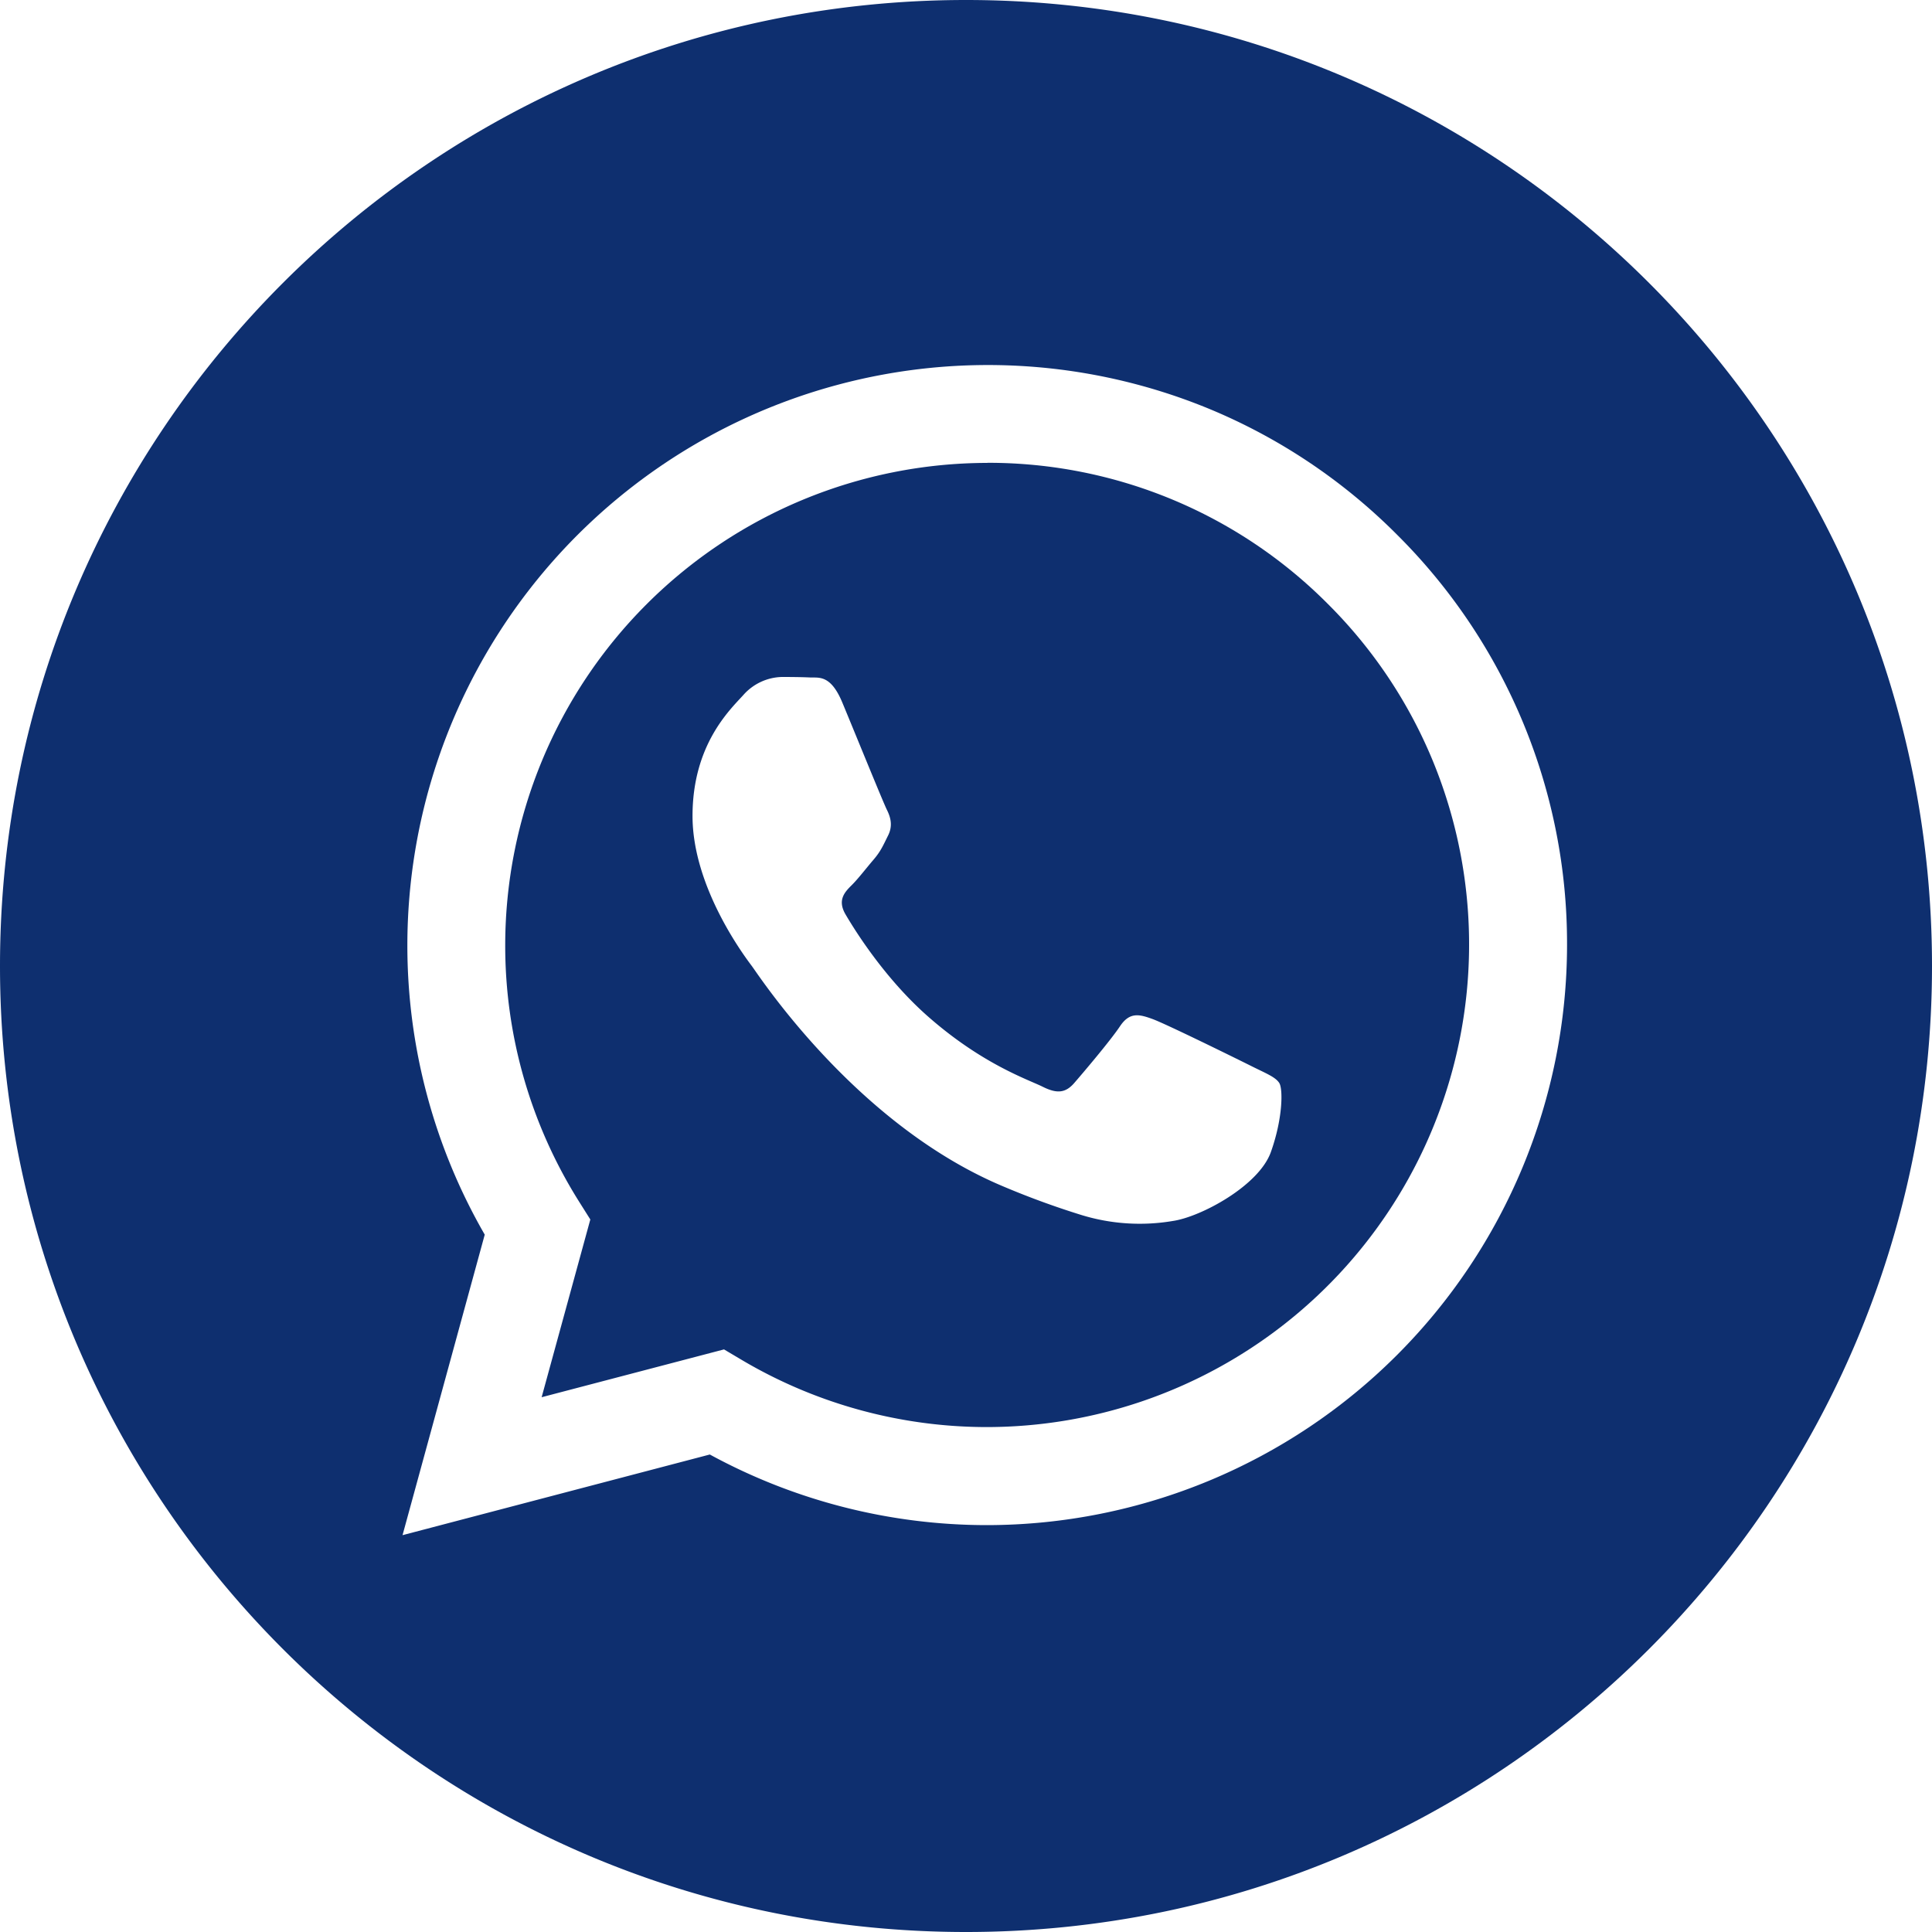
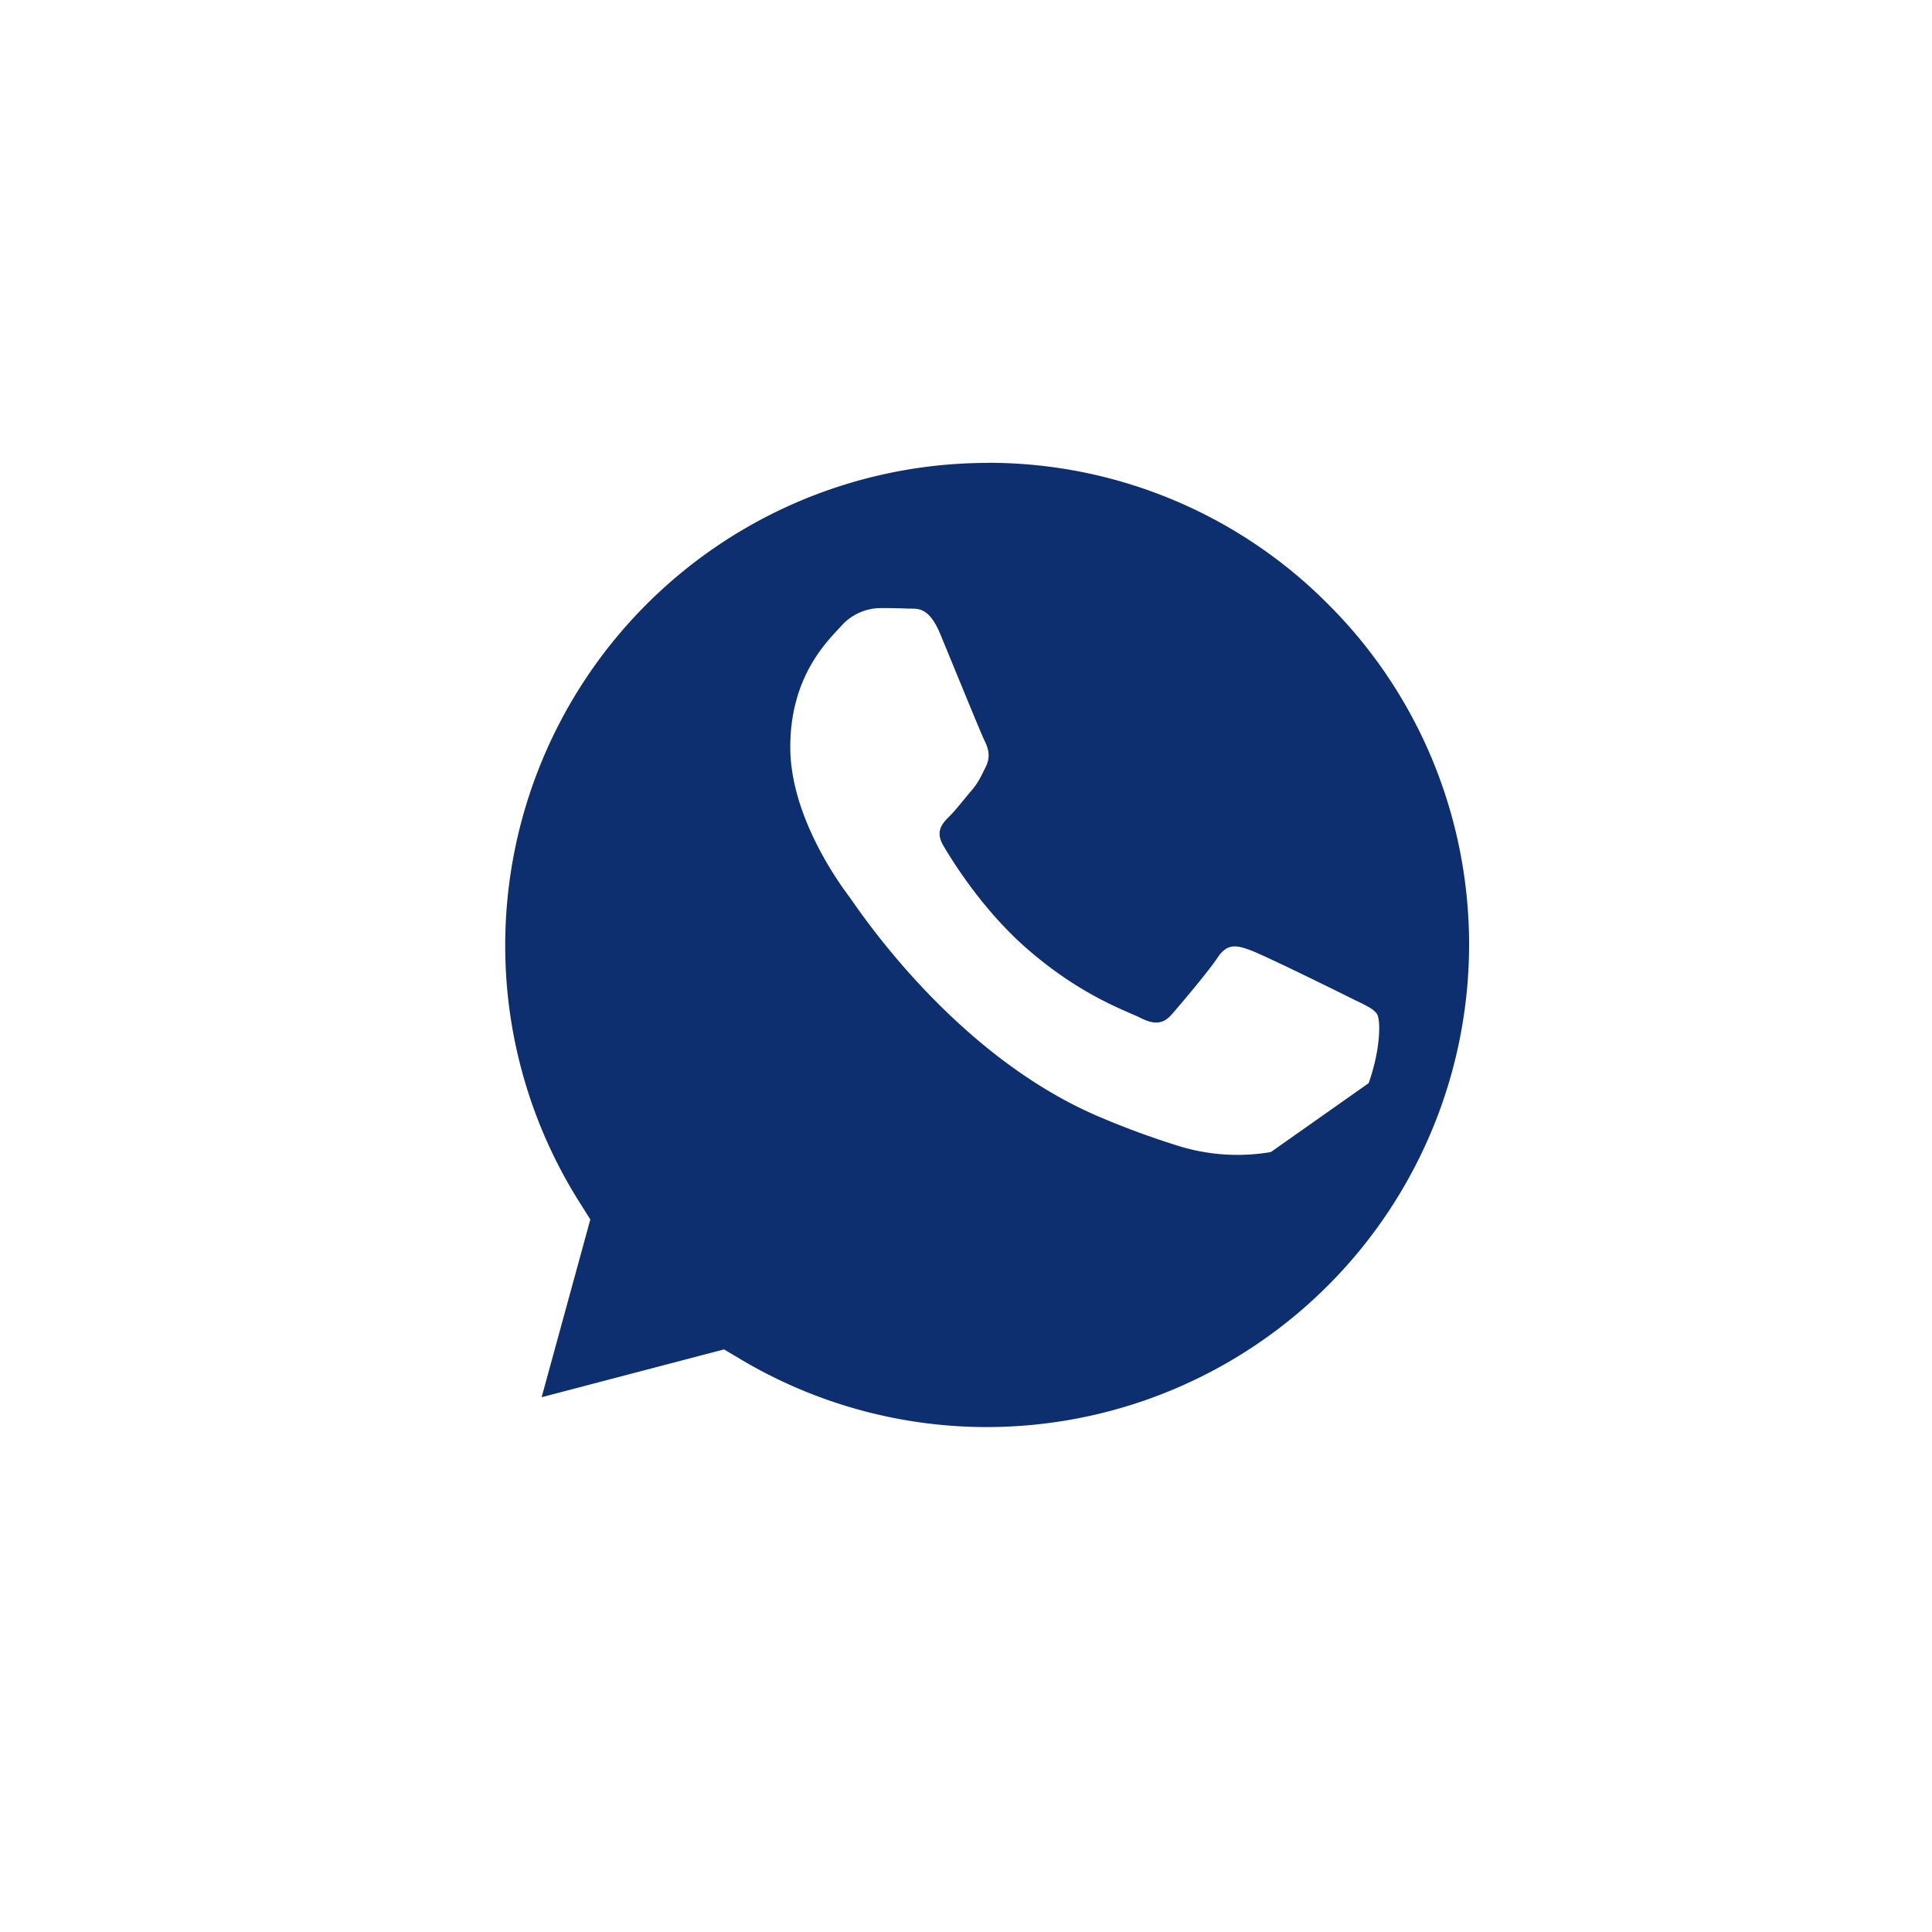
<svg xmlns="http://www.w3.org/2000/svg" fill="none" viewBox="0 0 20 20">
-   <path fill="#0E2F6F" d="M10.222 4.792A4.996 4.996 0 0 0 5.23 9.78c-.002.939.263 1.86.762 2.655l.119.189-.504 1.84 1.888-.495.182.108a4.982 4.982 0 0 0 2.54.696h.002a4.996 4.996 0 0 0 4.612-6.9 4.958 4.958 0 0 0-1.084-1.62 4.955 4.955 0 0 0-3.526-1.462Zm2.934 7.134c-.125.35-.724.67-1.012.713a2.056 2.056 0 0 1-.945-.06 8.617 8.617 0 0 1-.855-.315c-1.504-.65-2.487-2.165-2.562-2.265-.075-.1-.613-.814-.613-1.552 0-.738.388-1.1.525-1.251a.55.55 0 0 1 .4-.188c.1 0 .2.001.288.005.092.005.215-.034.337.258.125.3.425 1.039.463 1.114.037.075.062.162.012.263-.05.1-.075.162-.15.25-.075.087-.157.195-.225.263-.075.074-.153.156-.066.305.088.15.39.642.835 1.04.573.51 1.056.669 1.206.744.15.075.237.063.325-.037.087-.1.375-.439.475-.589.1-.15.2-.125.337-.075.138.05.875.413 1.025.488.15.075.25.113.288.176.037.062.037.362-.088.713Z" />
-   <path fill="#0E2F6F" d="M10 0C4.477 0 0 4.477 0 10s4.477 10 10 10c5.522 0 10-4.478 10-10 0-5.523-4.478-10-10-10Zm.22 15.788h-.003a5.998 5.998 0 0 1-2.869-.731l-3.181.835.851-3.111a5.992 5.992 0 0 1-.801-3 6.01 6.01 0 0 1 8.302-5.548c.729.302 1.39.746 1.947 1.306a5.967 5.967 0 0 1 1.756 4.246 6.011 6.011 0 0 1-6.003 6.003Z" />
+   <path fill="#0E2F6F" d="M10.222 4.792A4.996 4.996 0 0 0 5.23 9.78c-.002.939.263 1.86.762 2.655l.119.189-.504 1.84 1.888-.495.182.108a4.982 4.982 0 0 0 2.54.696h.002a4.996 4.996 0 0 0 4.612-6.9 4.958 4.958 0 0 0-1.084-1.62 4.955 4.955 0 0 0-3.526-1.462Zm2.934 7.134a2.056 2.056 0 0 1-.945-.06 8.617 8.617 0 0 1-.855-.315c-1.504-.65-2.487-2.165-2.562-2.265-.075-.1-.613-.814-.613-1.552 0-.738.388-1.1.525-1.251a.55.55 0 0 1 .4-.188c.1 0 .2.001.288.005.092.005.215-.034.337.258.125.3.425 1.039.463 1.114.037.075.062.162.012.263-.05.1-.075.162-.15.25-.075.087-.157.195-.225.263-.075.074-.153.156-.066.305.088.15.39.642.835 1.04.573.51 1.056.669 1.206.744.15.075.237.063.325-.037.087-.1.375-.439.475-.589.1-.15.2-.125.337-.075.138.05.875.413 1.025.488.15.075.25.113.288.176.037.062.037.362-.088.713Z" />
</svg>